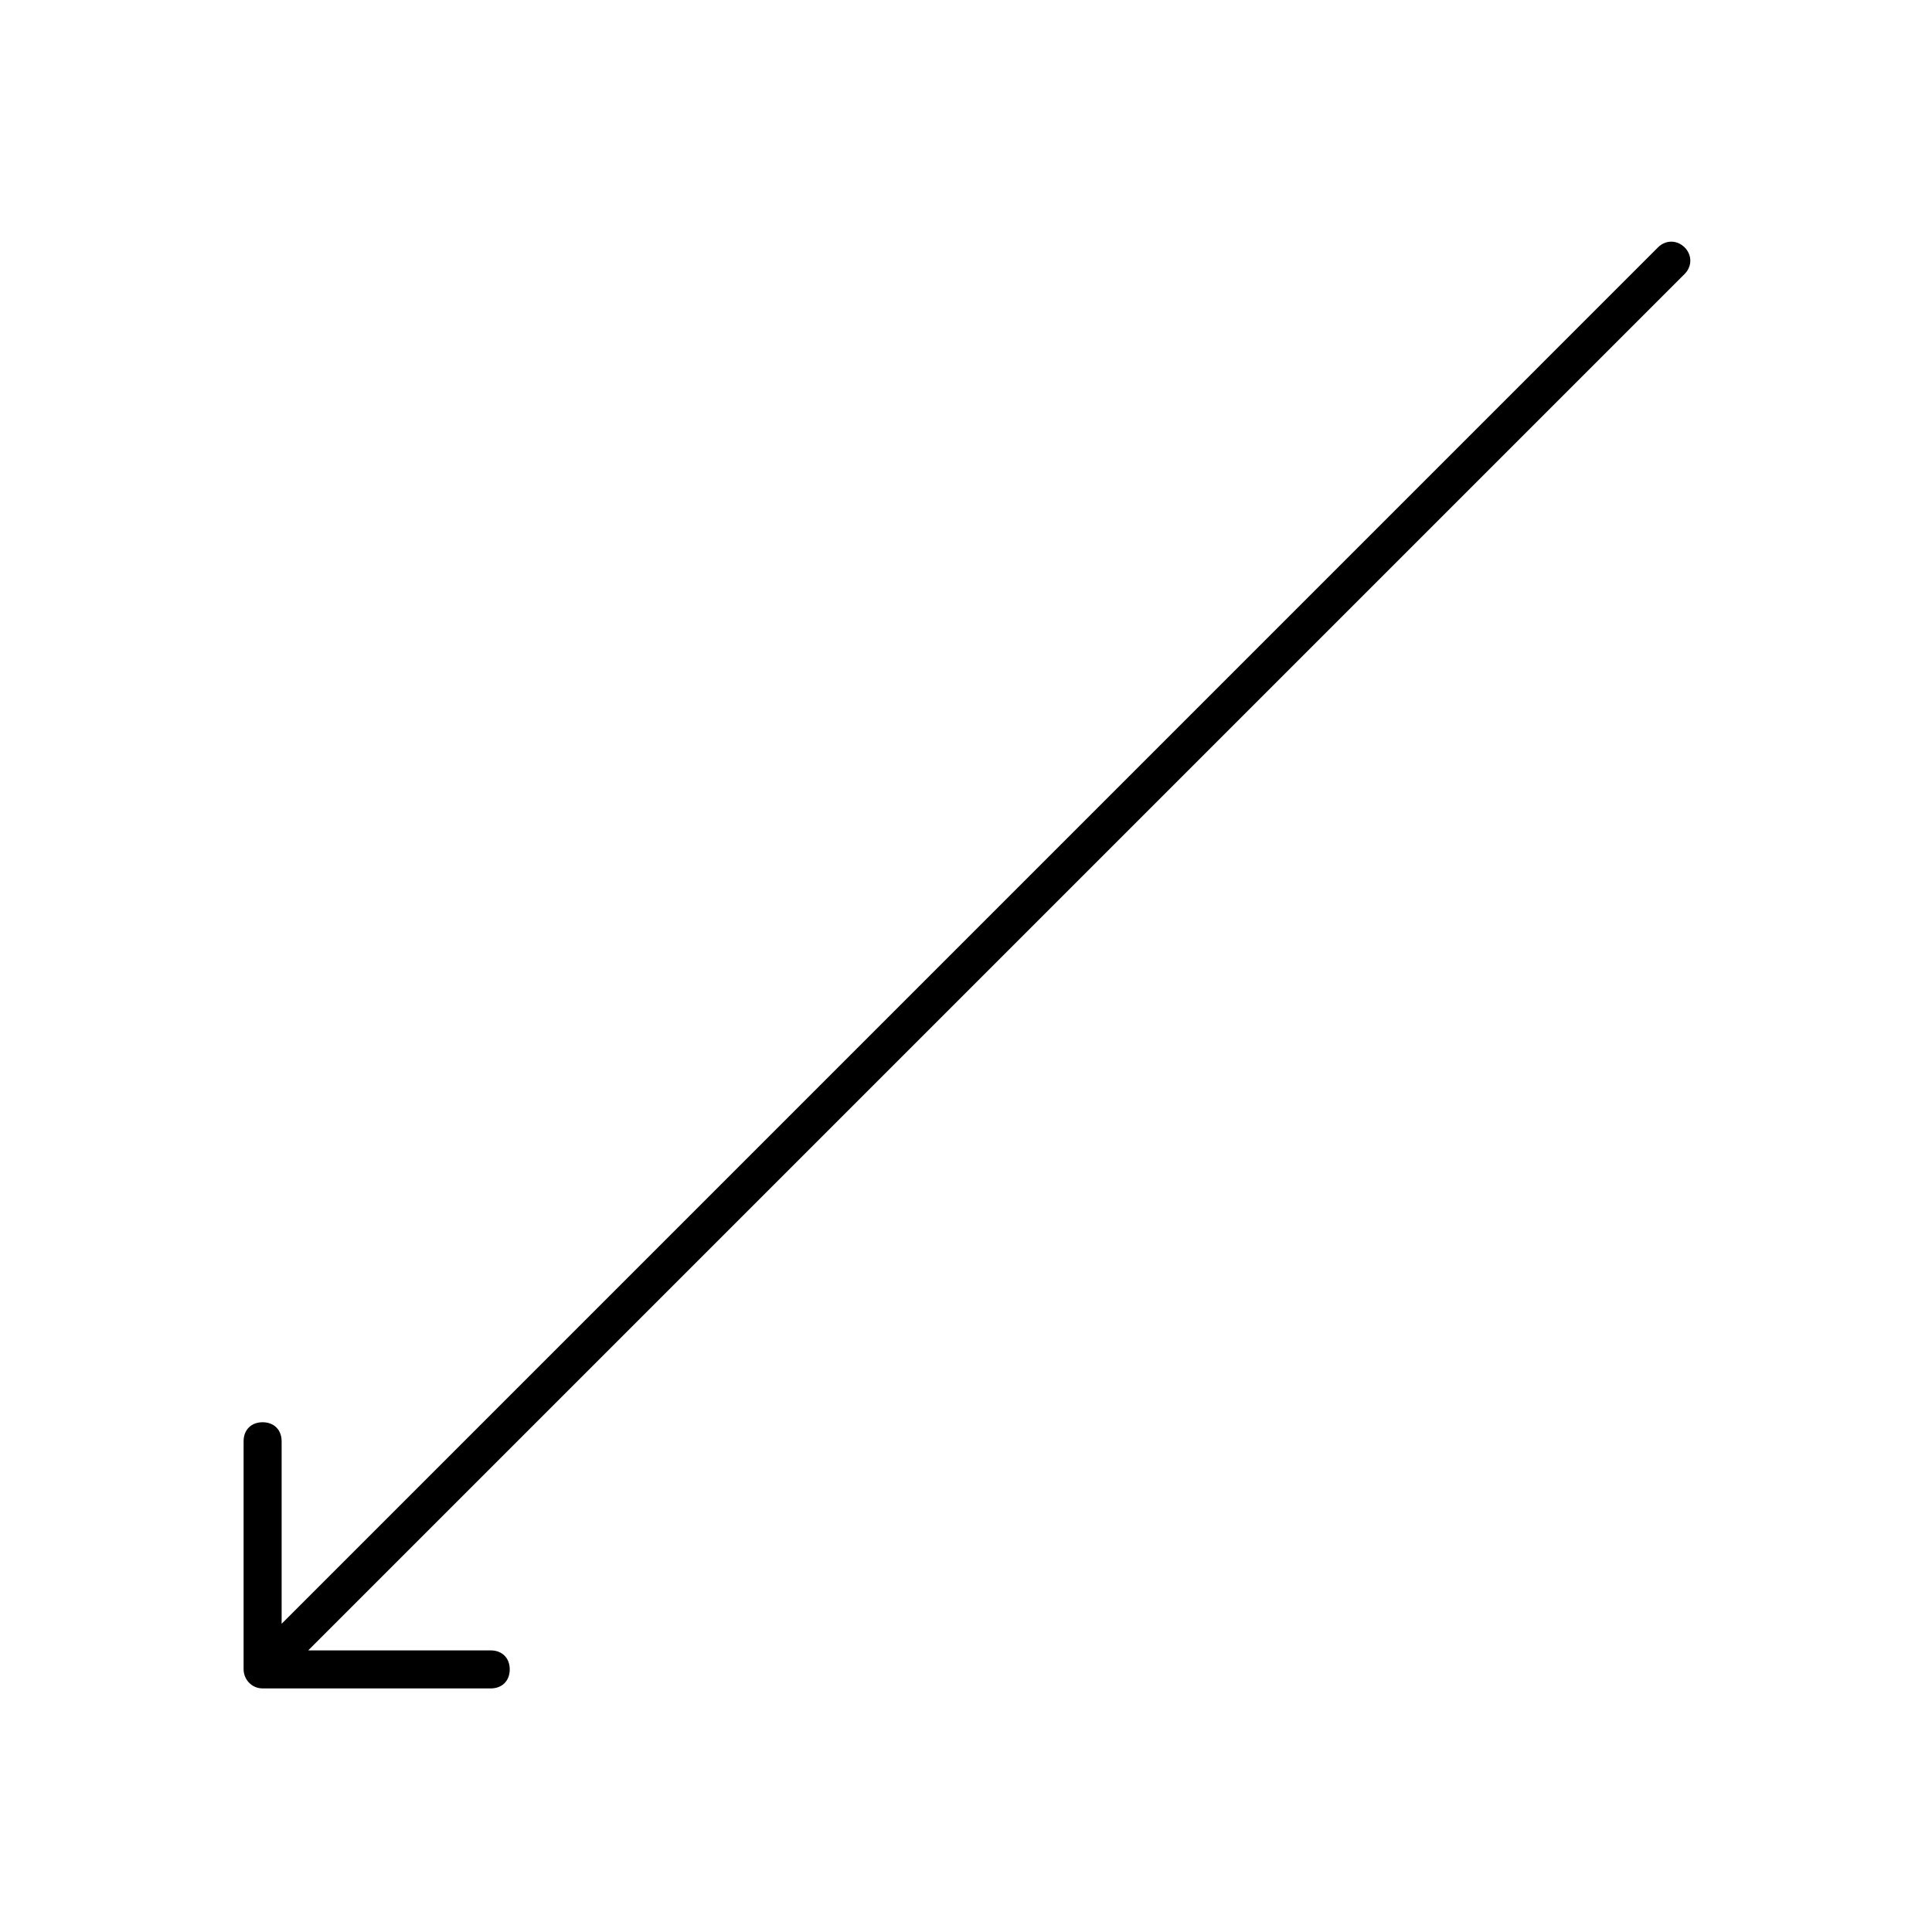
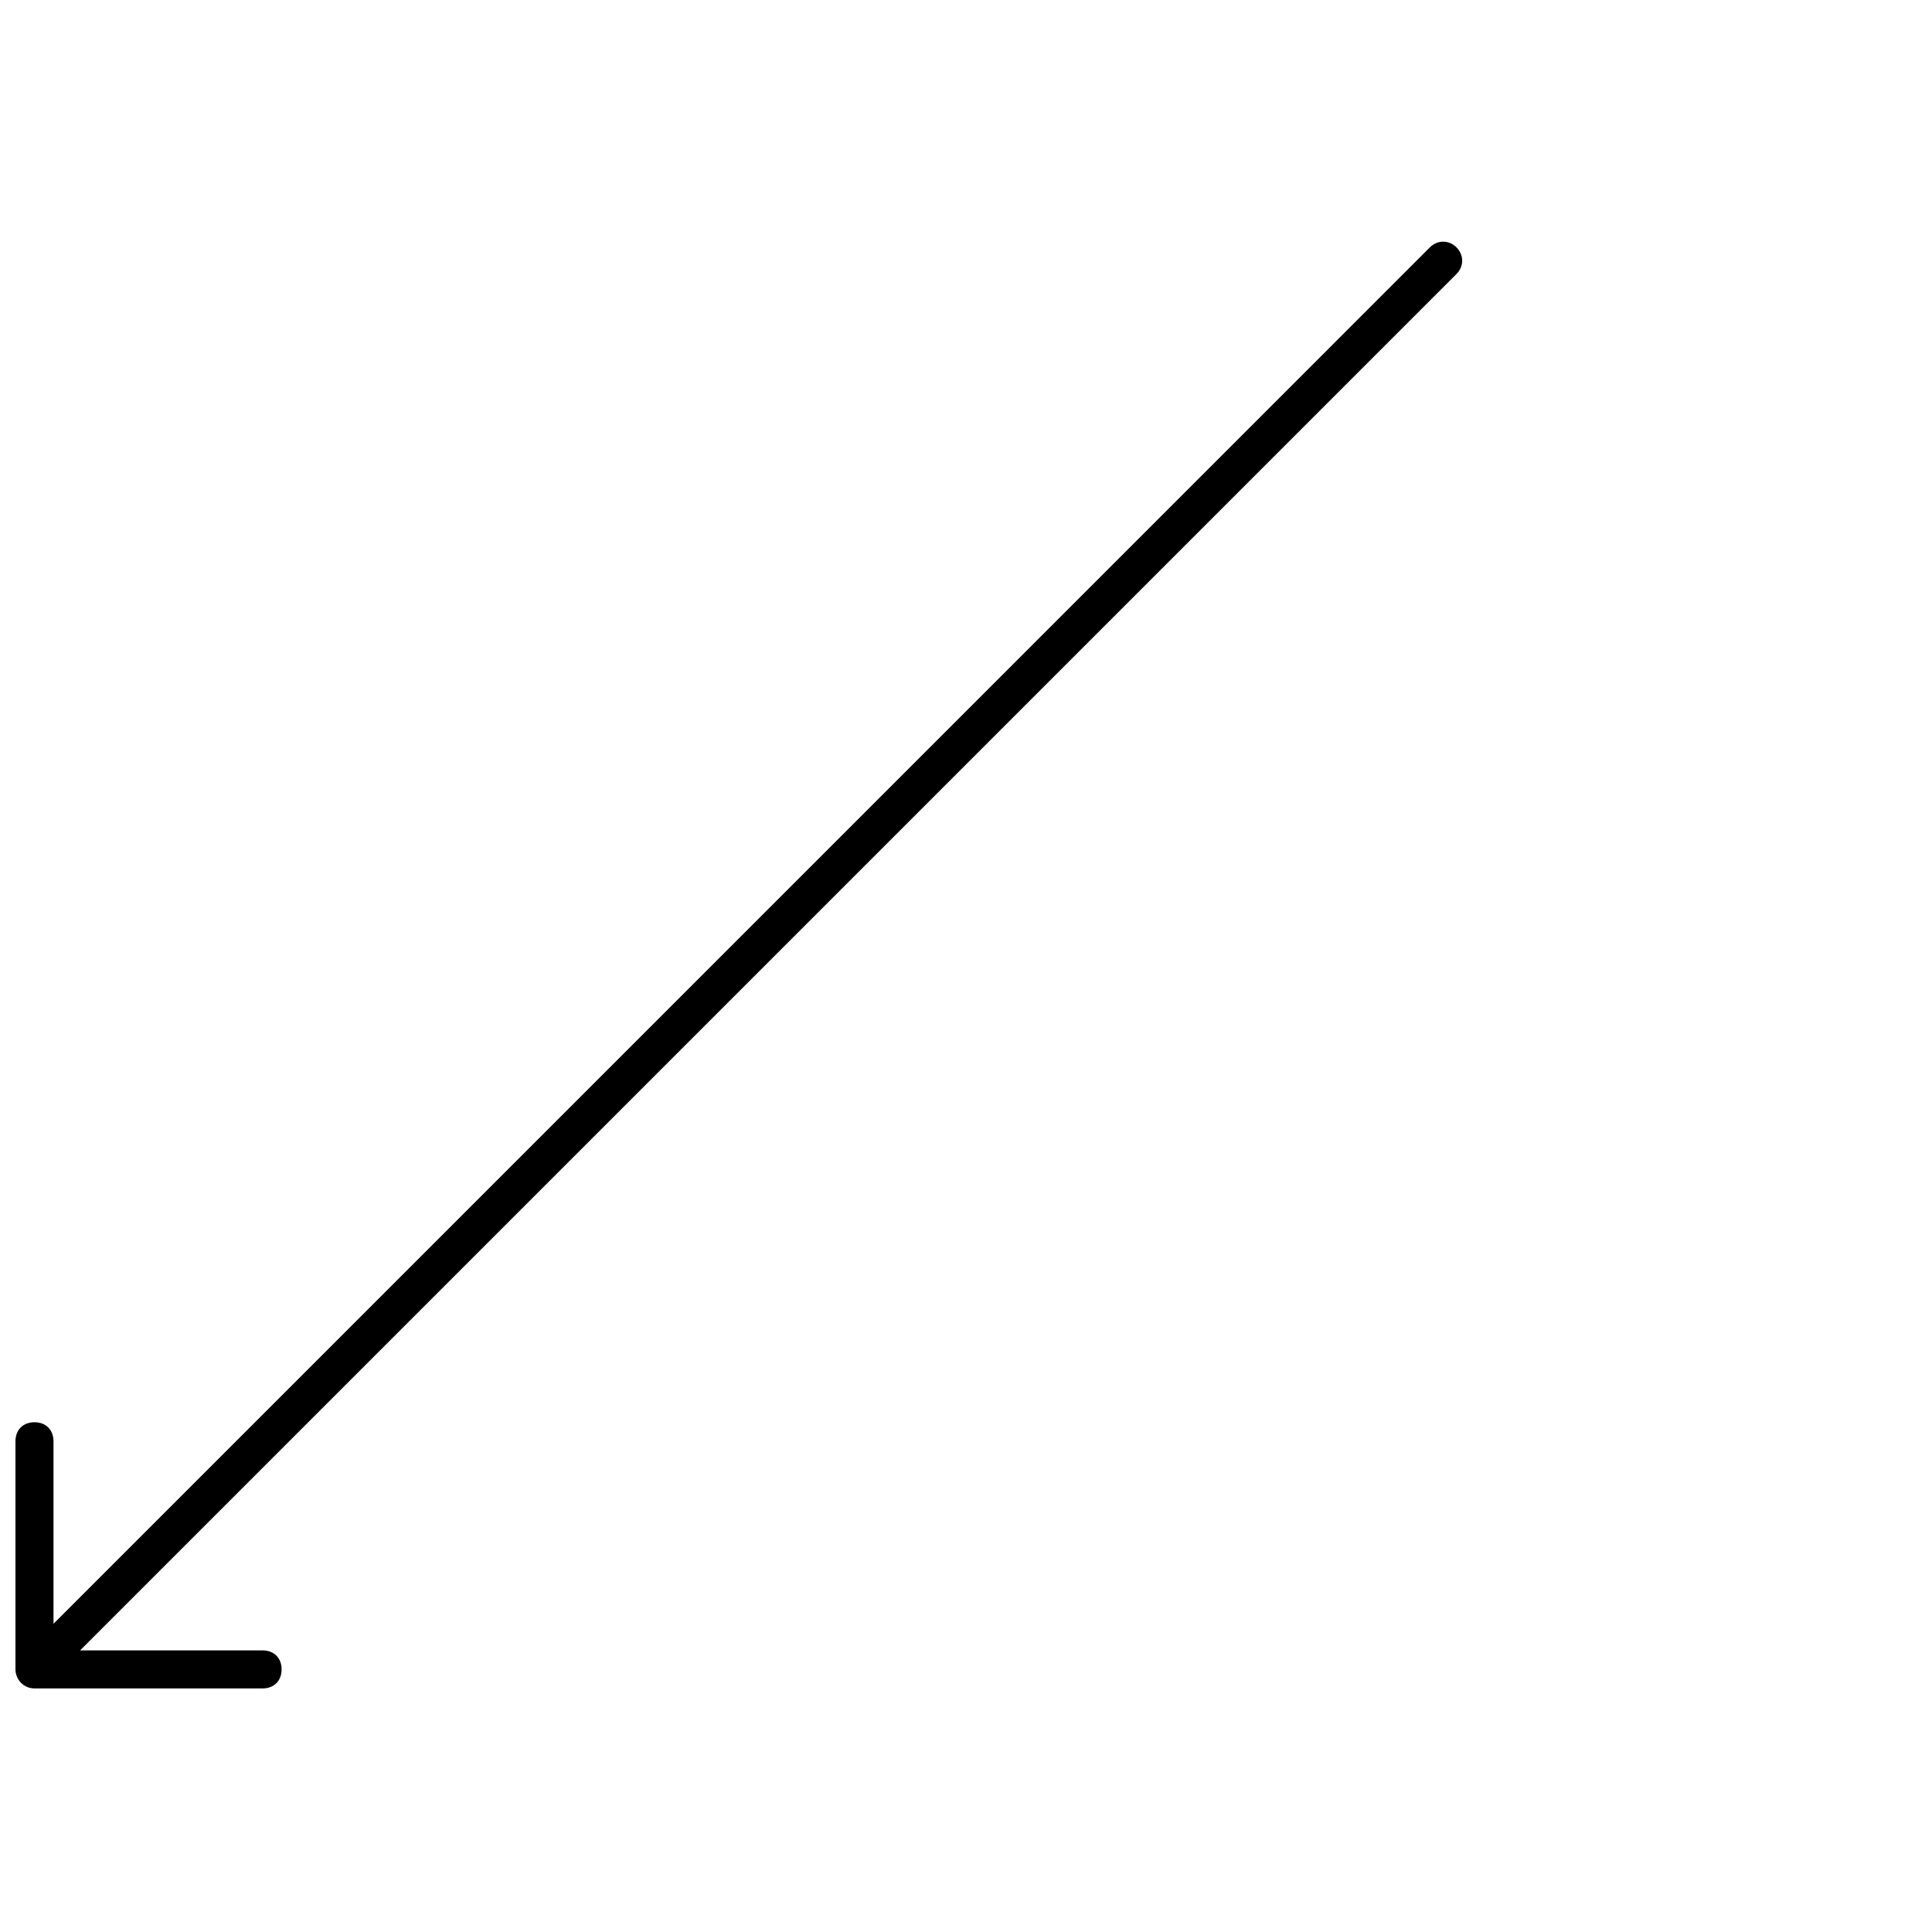
<svg xmlns="http://www.w3.org/2000/svg" fill="#000000" width="800px" height="800px" version="1.1" viewBox="144 144 512 512">
-   <path d="m213.59 591.45h60.457c3.023 0 5.039-2.016 5.039-5.039s-2.016-5.039-5.039-5.039h-48.367l364.76-364.76c2.016-2.016 2.016-5.039 0-7.055-2.016-2.016-5.039-2.016-7.055 0l-364.75 364.76v-48.367c0-3.023-2.016-5.039-5.039-5.039-3.023 0-5.039 2.016-5.039 5.039v60.457c0 2.519 2.016 5.039 5.039 5.039z" />
+   <path d="m213.59 591.45c3.023 0 5.039-2.016 5.039-5.039s-2.016-5.039-5.039-5.039h-48.367l364.76-364.76c2.016-2.016 2.016-5.039 0-7.055-2.016-2.016-5.039-2.016-7.055 0l-364.75 364.76v-48.367c0-3.023-2.016-5.039-5.039-5.039-3.023 0-5.039 2.016-5.039 5.039v60.457c0 2.519 2.016 5.039 5.039 5.039z" />
</svg>